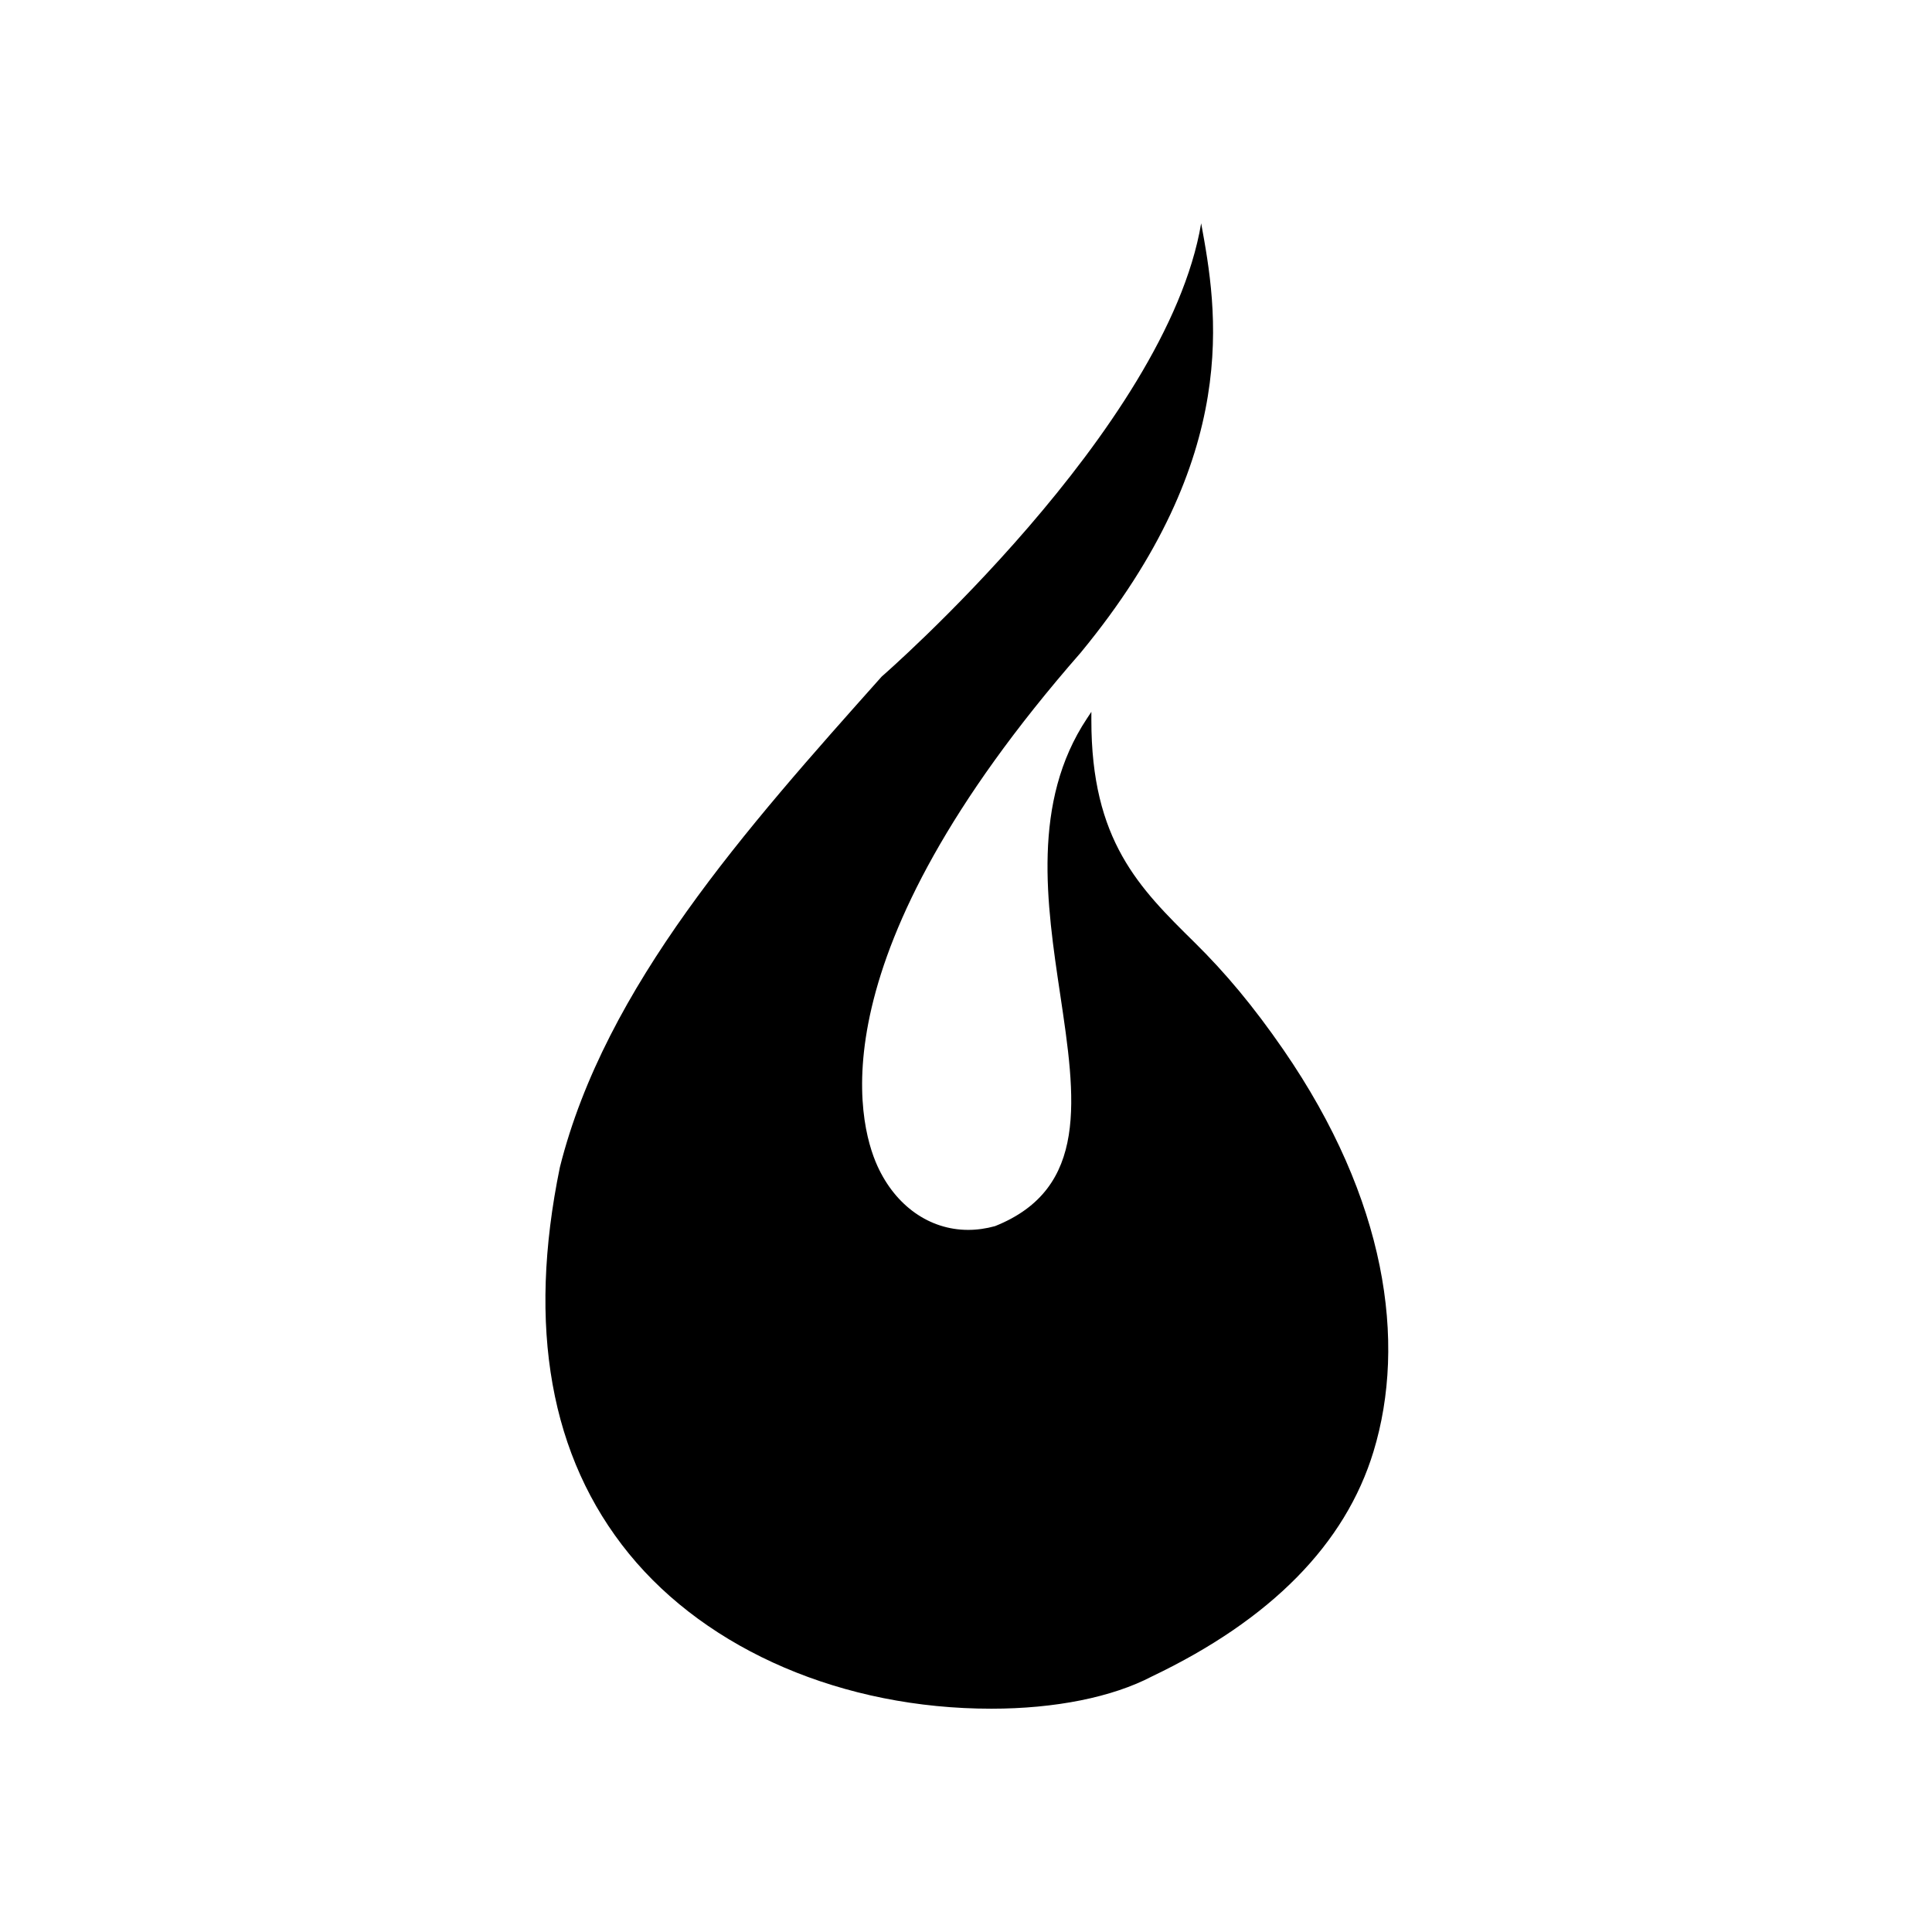
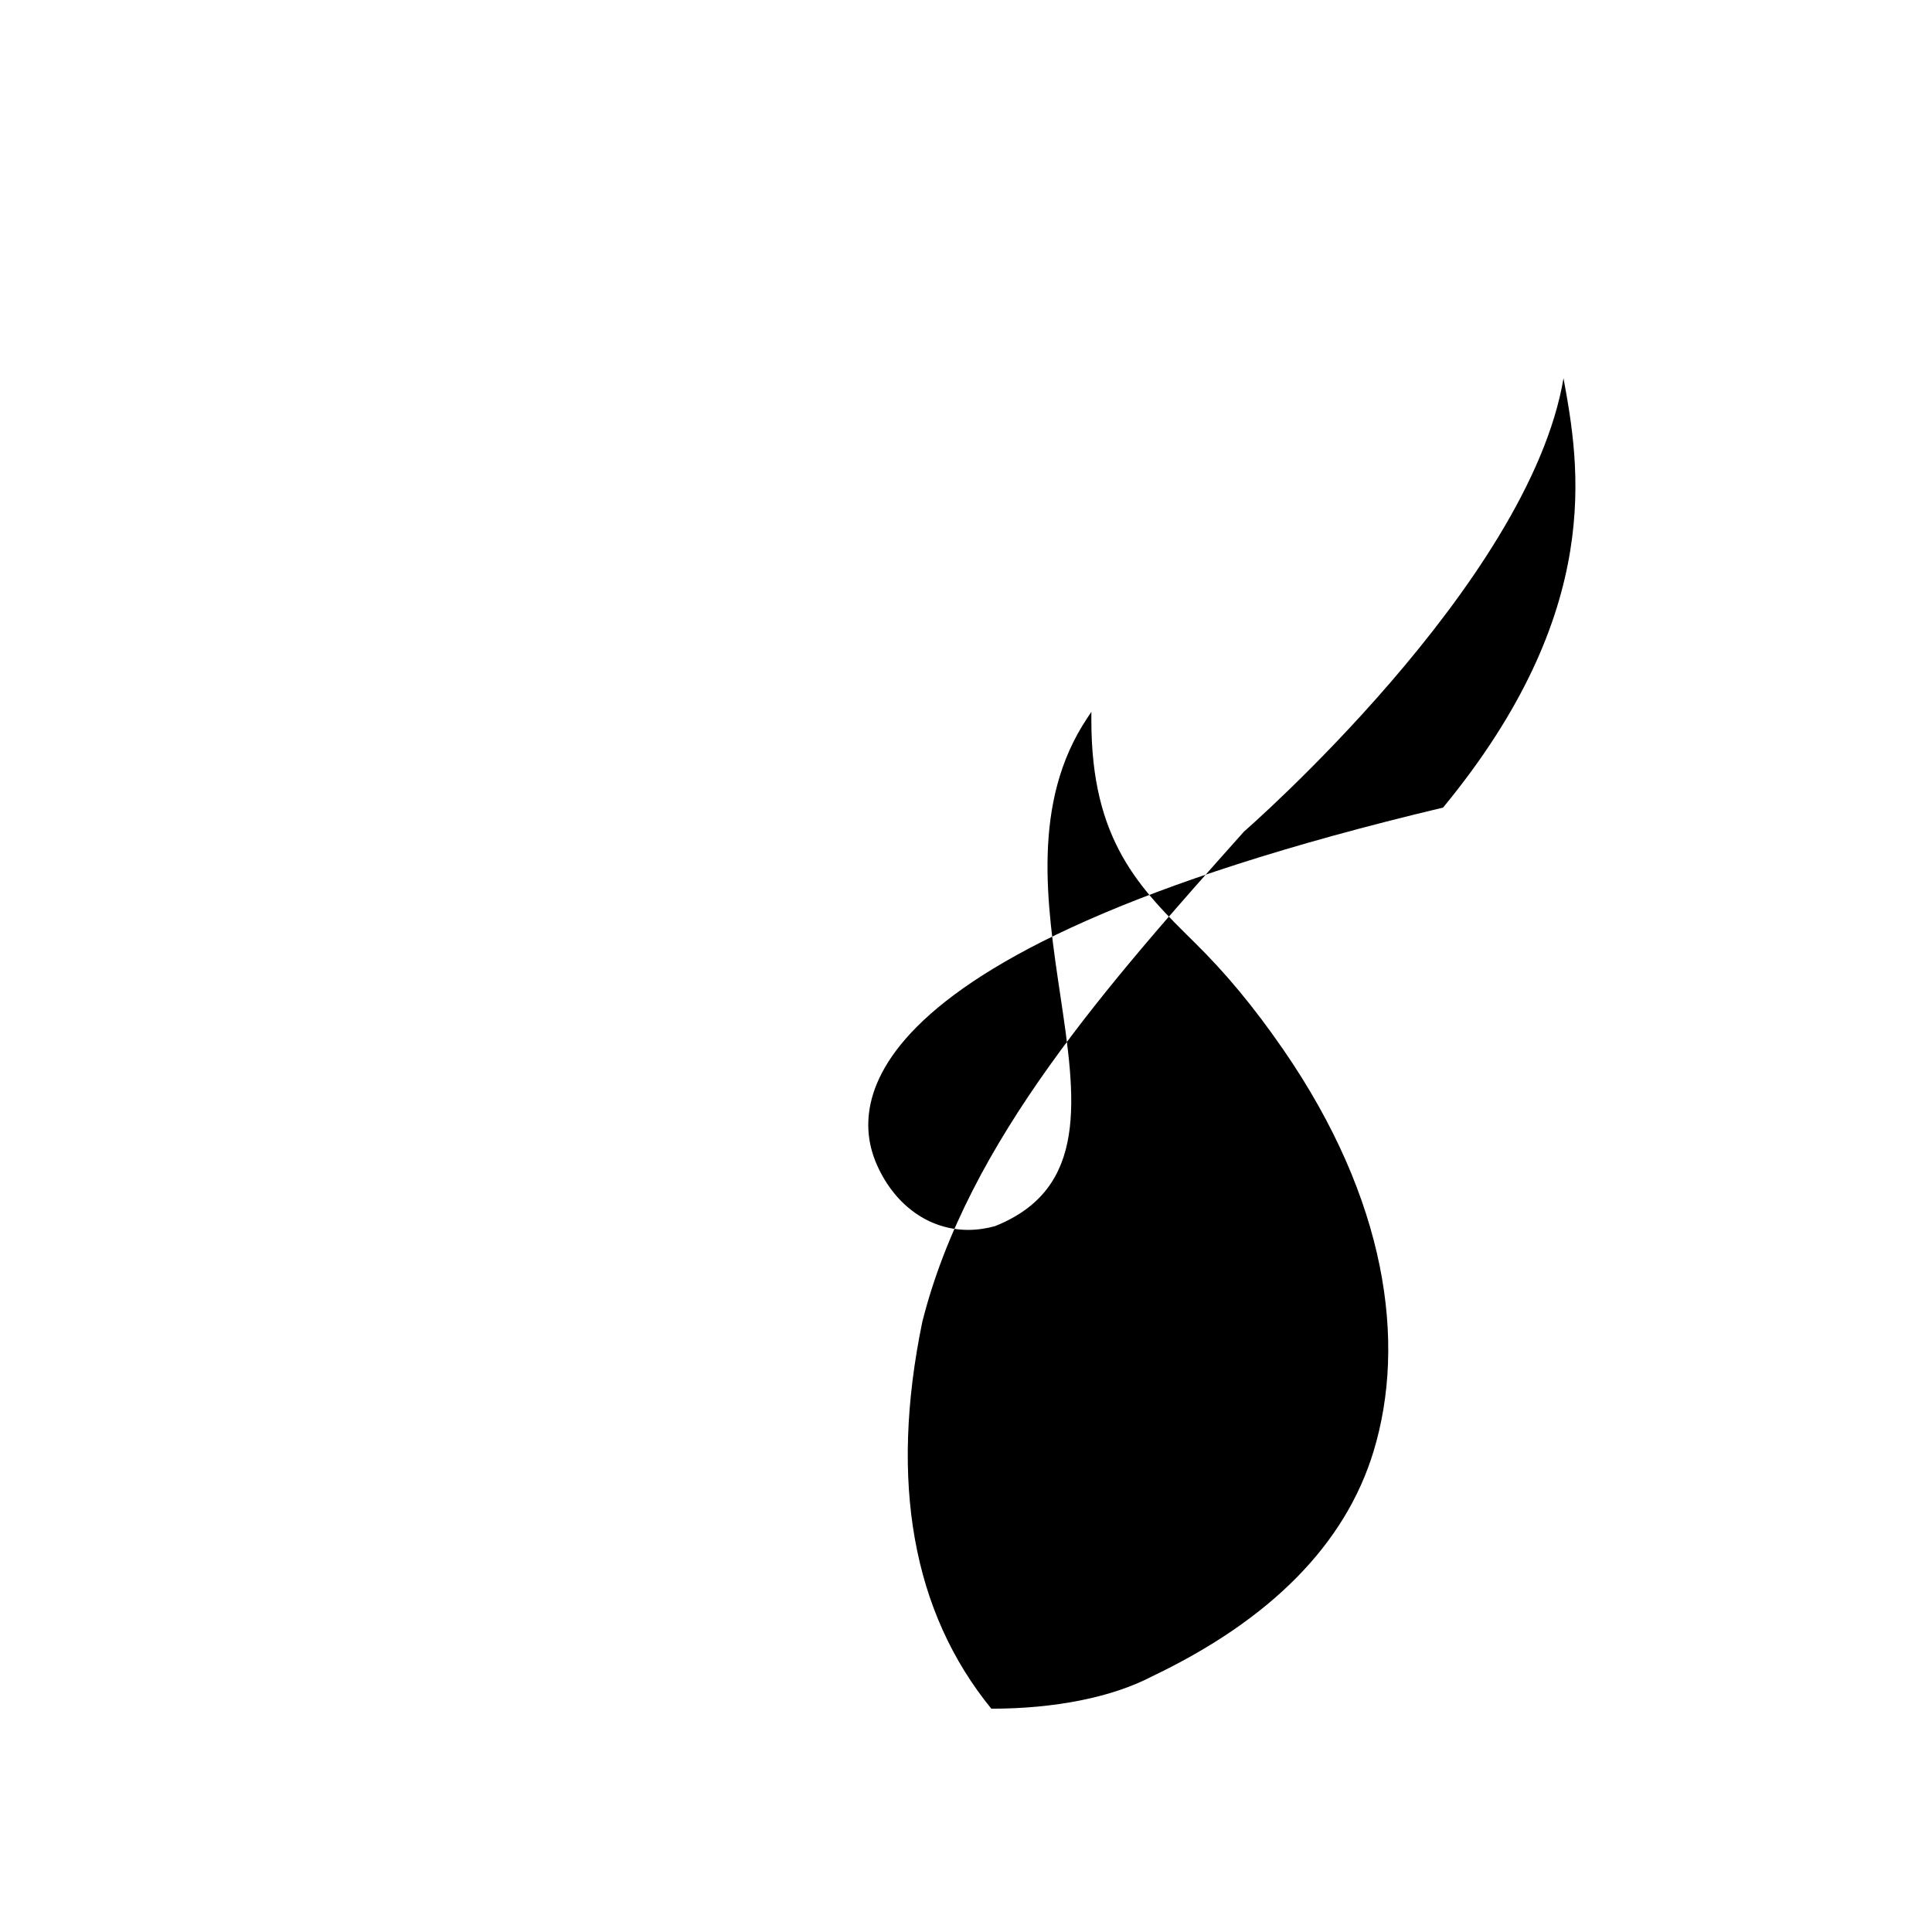
<svg xmlns="http://www.w3.org/2000/svg" version="1.1" id="Layer_6" x="0px" y="0px" width="100px" height="100px" viewBox="0 0 100 100" enable-background="new 0 0 100 100" xml:space="preserve">
-   <path d="M71.093,75.129c-1.458,4.791-5.316,8.707-11.465,11.641c-2.052,1.076-5.008,1.672-8.317,1.672  c-7.65,0-14.661-2.998-18.755-8.02c-4.076-5-5.279-11.732-3.576-20.008c2.346-9.352,9.621-17.506,16.655-25.393  c0,0,14.745-12.814,16.537-23.463c0.812,4.441,2.187,12.004-6.235,22.223C42.143,49.549,44.395,58.1,45.413,60.346  c0.941,2.072,2.696,3.311,4.695,3.313h0.001c0.461,0,0.93-0.066,1.395-0.195c4.873-1.947,4.177-6.607,3.37-12.002  c-0.697-4.662-1.486-9.947,1.386-14.271l0.229-0.346l0,0.416c-0.008,6.25,2.478,8.699,5.357,11.535  c1.576,1.555,3.022,3.276,4.583,5.539C71.77,62.083,72.816,69.469,71.093,75.129z" />
+   <path d="M71.093,75.129c-1.458,4.791-5.316,8.707-11.465,11.641c-2.052,1.076-5.008,1.672-8.317,1.672  c-4.076-5-5.279-11.732-3.576-20.008c2.346-9.352,9.621-17.506,16.655-25.393  c0,0,14.745-12.814,16.537-23.463c0.812,4.441,2.187,12.004-6.235,22.223C42.143,49.549,44.395,58.1,45.413,60.346  c0.941,2.072,2.696,3.311,4.695,3.313h0.001c0.461,0,0.93-0.066,1.395-0.195c4.873-1.947,4.177-6.607,3.37-12.002  c-0.697-4.662-1.486-9.947,1.386-14.271l0.229-0.346l0,0.416c-0.008,6.25,2.478,8.699,5.357,11.535  c1.576,1.555,3.022,3.276,4.583,5.539C71.77,62.083,72.816,69.469,71.093,75.129z" />
</svg>